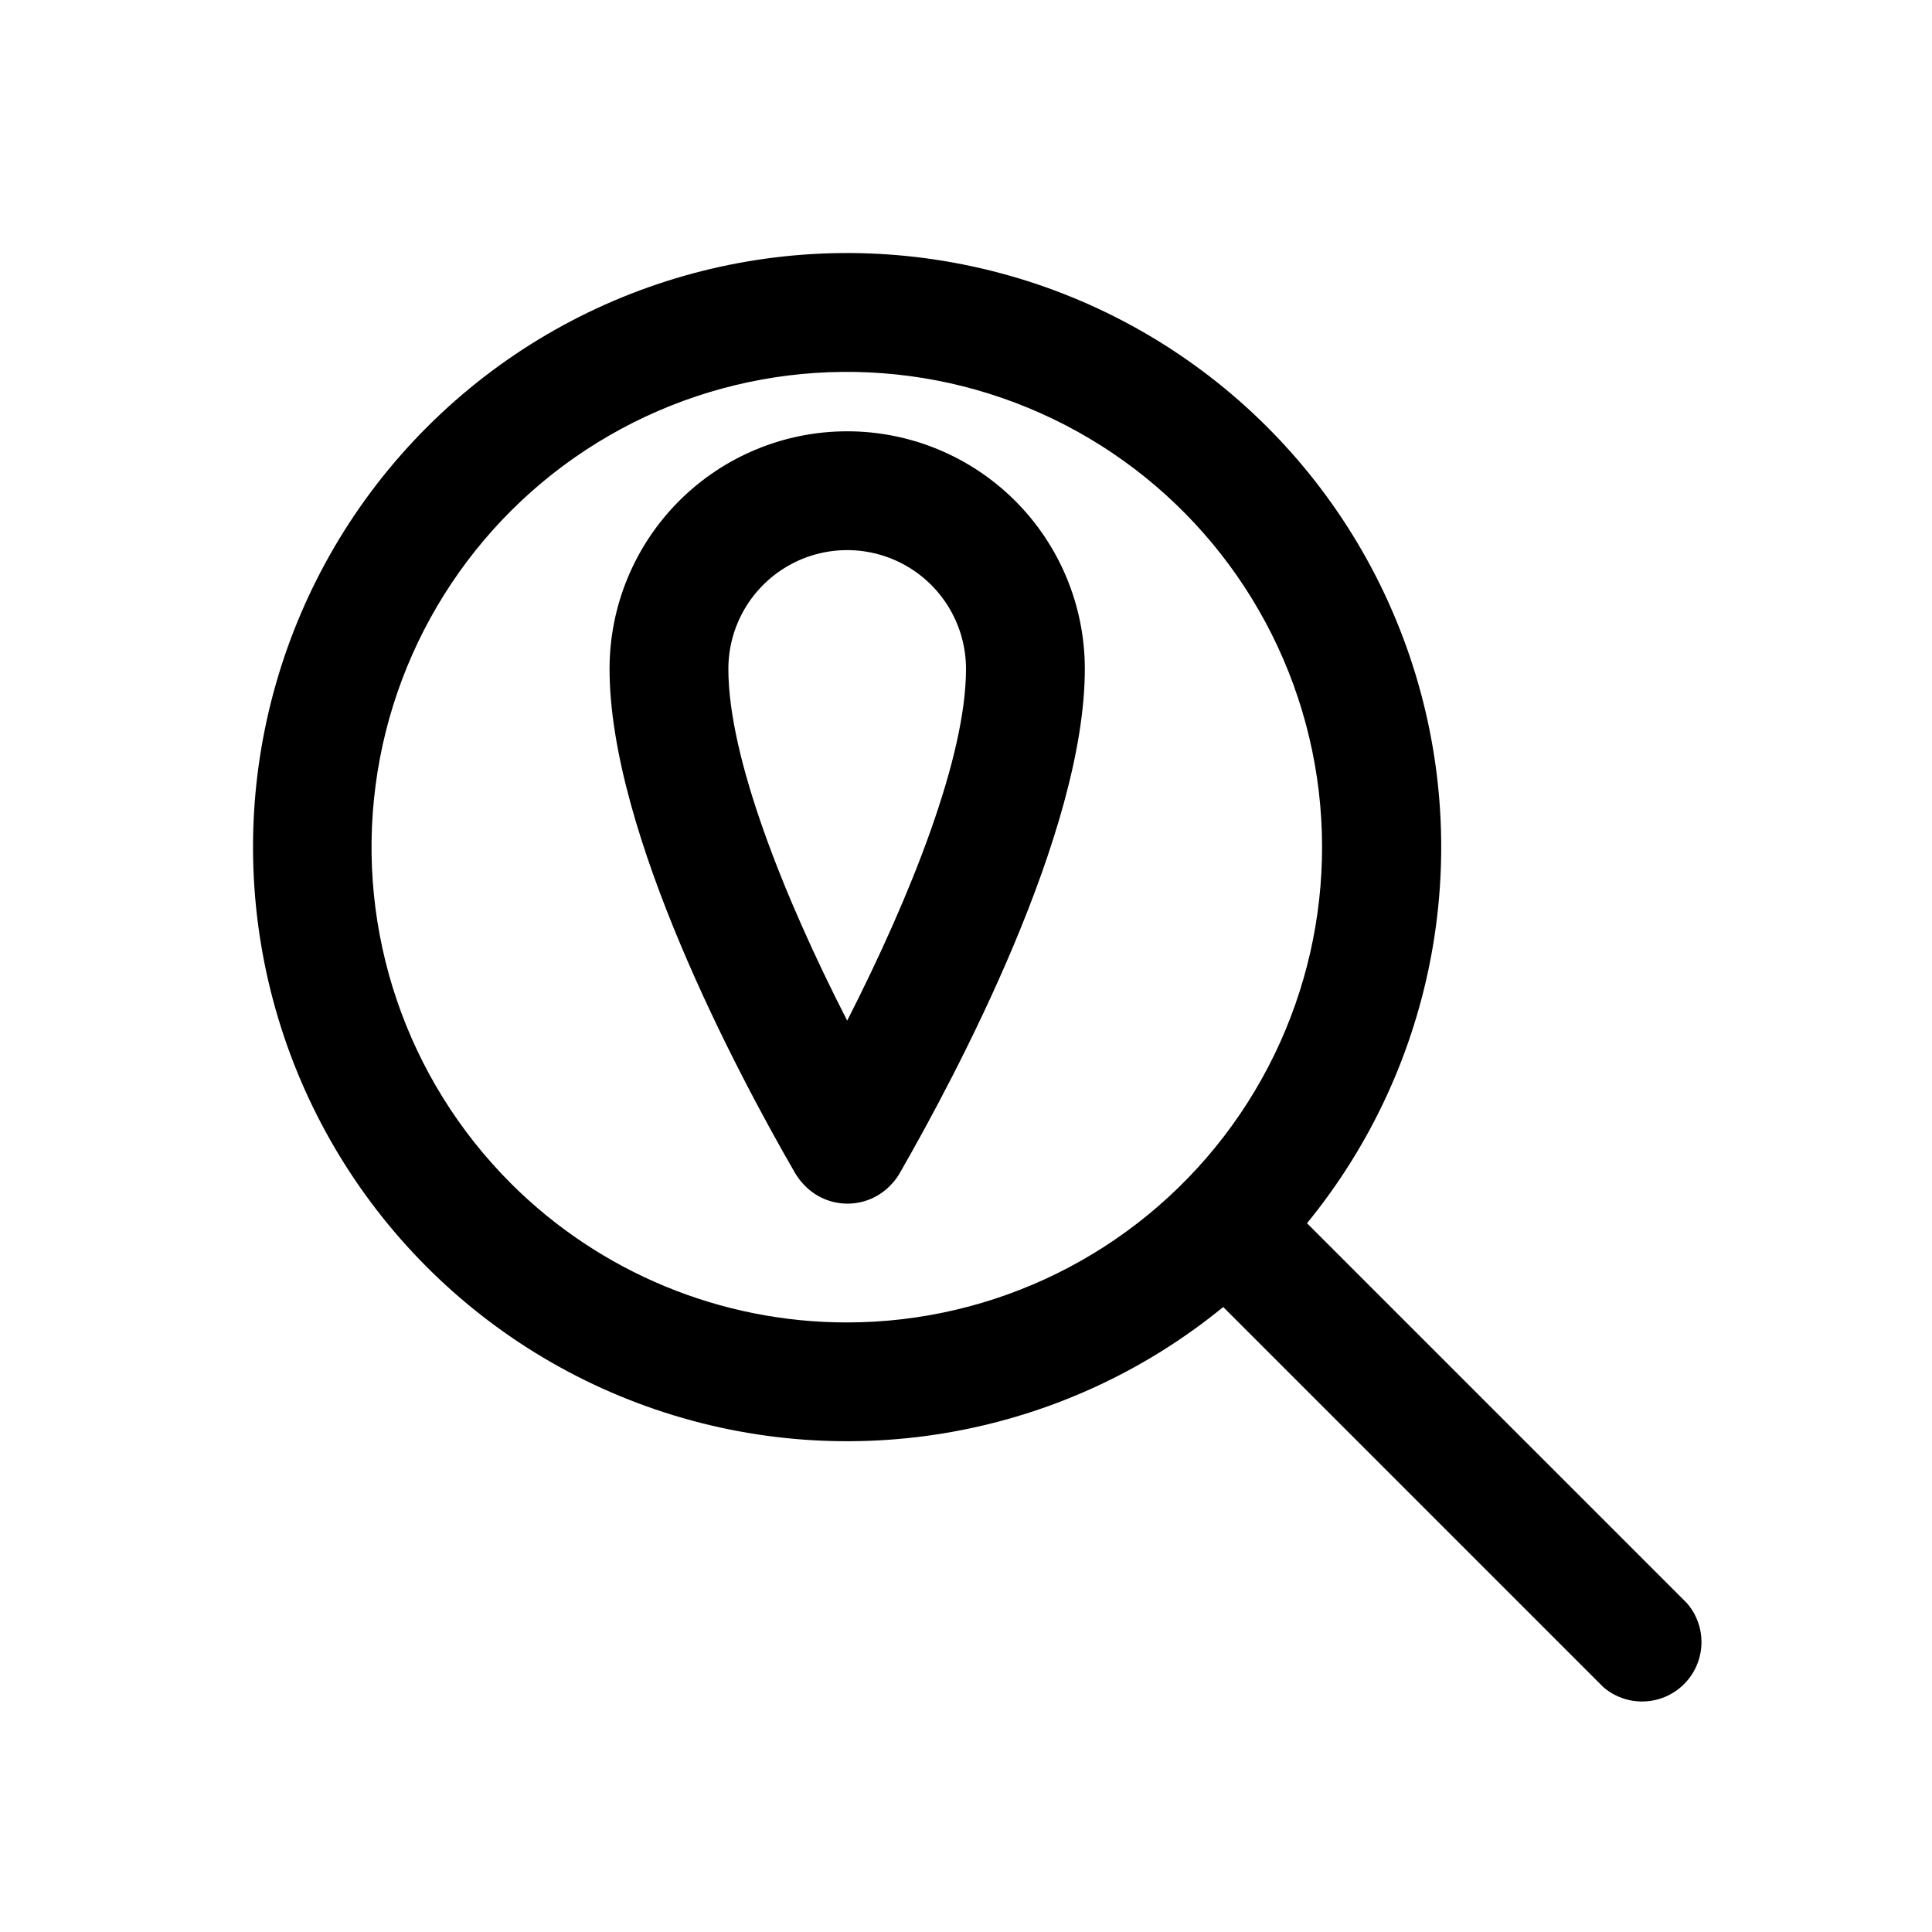
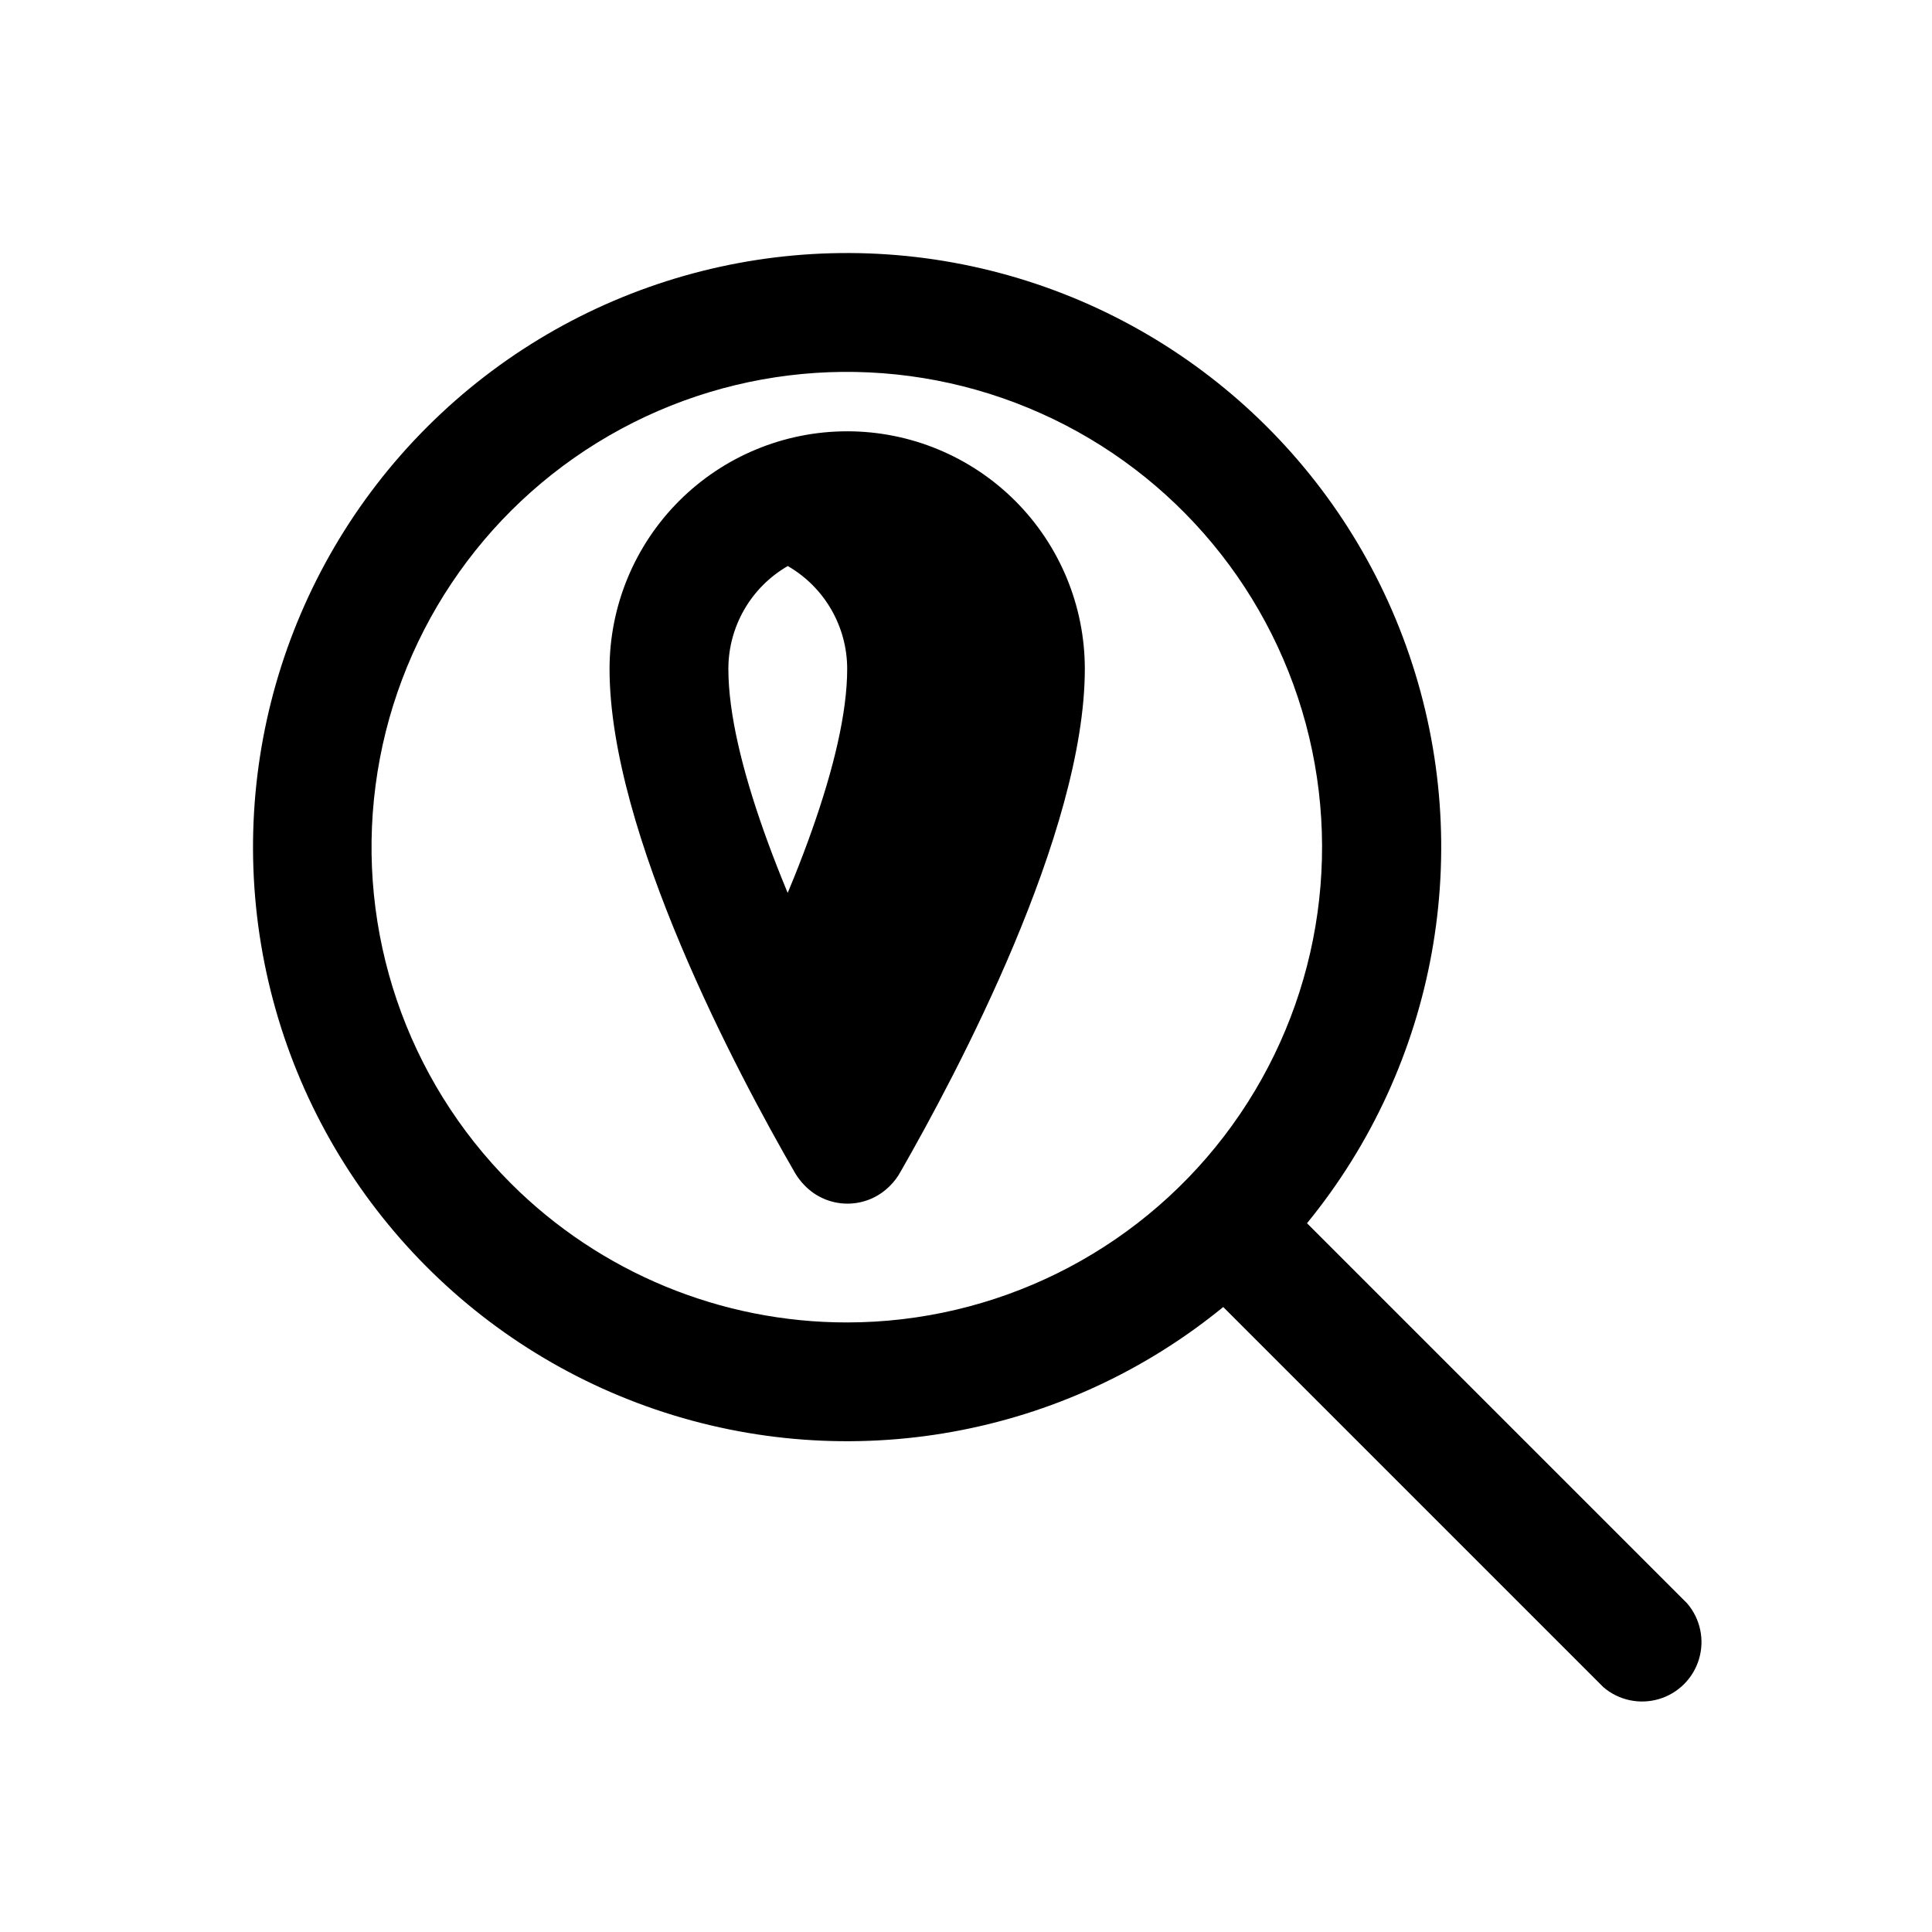
<svg xmlns="http://www.w3.org/2000/svg" fill="#000000" width="800px" height="800px" version="1.1" viewBox="144 144 512 512">
-   <path d="m591.13 568.93-100.76-100.76c34.426-42.098 44.691-98.977 27.152-150.45-17.535-51.477-60.395-90.254-113.36-102.57-52.965-12.316-108.54 3.57-146.99 42.023-38.453 38.449-54.34 94.023-42.023 146.99 12.32 52.969 51.098 95.828 102.57 113.36 51.473 17.539 108.35 7.273 150.45-27.152l100.76 100.76c4.051 3.469 9.586 4.652 14.703 3.137 5.117-1.512 9.121-5.516 10.633-10.633 1.516-5.117 0.332-10.652-3.137-14.703zm-311.73-111.31c-27.703-27.672-40.961-66.652-35.871-105.48 5.086-38.824 27.941-73.074 61.84-92.672 33.895-19.598 74.98-22.32 111.16-7.359 36.188 14.961 63.355 45.898 73.52 83.711 10.16 37.816 2.156 78.203-21.656 109.29s-60.73 49.324-99.883 49.352c-33.414 0.027-65.473-13.223-89.113-36.84zm89.113-199.32c-16.703 0-32.723 6.637-44.531 18.445-11.812 11.812-18.445 27.828-18.445 44.531 0 43.453 34.008 107.38 49.121 133.51v0.004c0.703 1.199 1.551 2.309 2.519 3.305 2.957 3.102 7.051 4.863 11.336 4.883 4.262 0.023 8.352-1.68 11.336-4.727 1.129-1.109 2.082-2.383 2.832-3.777 14.801-25.82 48.809-89.742 48.809-133.2 0-16.703-6.637-32.719-18.445-44.531-11.812-11.809-27.832-18.445-44.531-18.445zm0 156.18c-16.848-32.906-31.488-69.746-31.488-93.203 0-11.25 6-21.645 15.742-27.27s21.746-5.625 31.488 0c9.742 5.625 15.746 16.02 15.746 27.27 0 23.301-14.484 59.828-31.488 93.207z" />
+   <path d="m591.13 568.93-100.76-100.76c34.426-42.098 44.691-98.977 27.152-150.45-17.535-51.477-60.395-90.254-113.36-102.57-52.965-12.316-108.54 3.57-146.99 42.023-38.453 38.449-54.34 94.023-42.023 146.99 12.32 52.969 51.098 95.828 102.57 113.36 51.473 17.539 108.35 7.273 150.45-27.152l100.76 100.76c4.051 3.469 9.586 4.652 14.703 3.137 5.117-1.512 9.121-5.516 10.633-10.633 1.516-5.117 0.332-10.652-3.137-14.703zm-311.73-111.31c-27.703-27.672-40.961-66.652-35.871-105.48 5.086-38.824 27.941-73.074 61.84-92.672 33.895-19.598 74.98-22.32 111.16-7.359 36.188 14.961 63.355 45.898 73.52 83.711 10.16 37.816 2.156 78.203-21.656 109.29s-60.73 49.324-99.883 49.352c-33.414 0.027-65.473-13.223-89.113-36.84zm89.113-199.32c-16.703 0-32.723 6.637-44.531 18.445-11.812 11.812-18.445 27.828-18.445 44.531 0 43.453 34.008 107.38 49.121 133.51v0.004c0.703 1.199 1.551 2.309 2.519 3.305 2.957 3.102 7.051 4.863 11.336 4.883 4.262 0.023 8.352-1.68 11.336-4.727 1.129-1.109 2.082-2.383 2.832-3.777 14.801-25.82 48.809-89.742 48.809-133.2 0-16.703-6.637-32.719-18.445-44.531-11.812-11.809-27.832-18.445-44.531-18.445zm0 156.18c-16.848-32.906-31.488-69.746-31.488-93.203 0-11.25 6-21.645 15.742-27.27c9.742 5.625 15.746 16.02 15.746 27.27 0 23.301-14.484 59.828-31.488 93.207z" />
</svg>